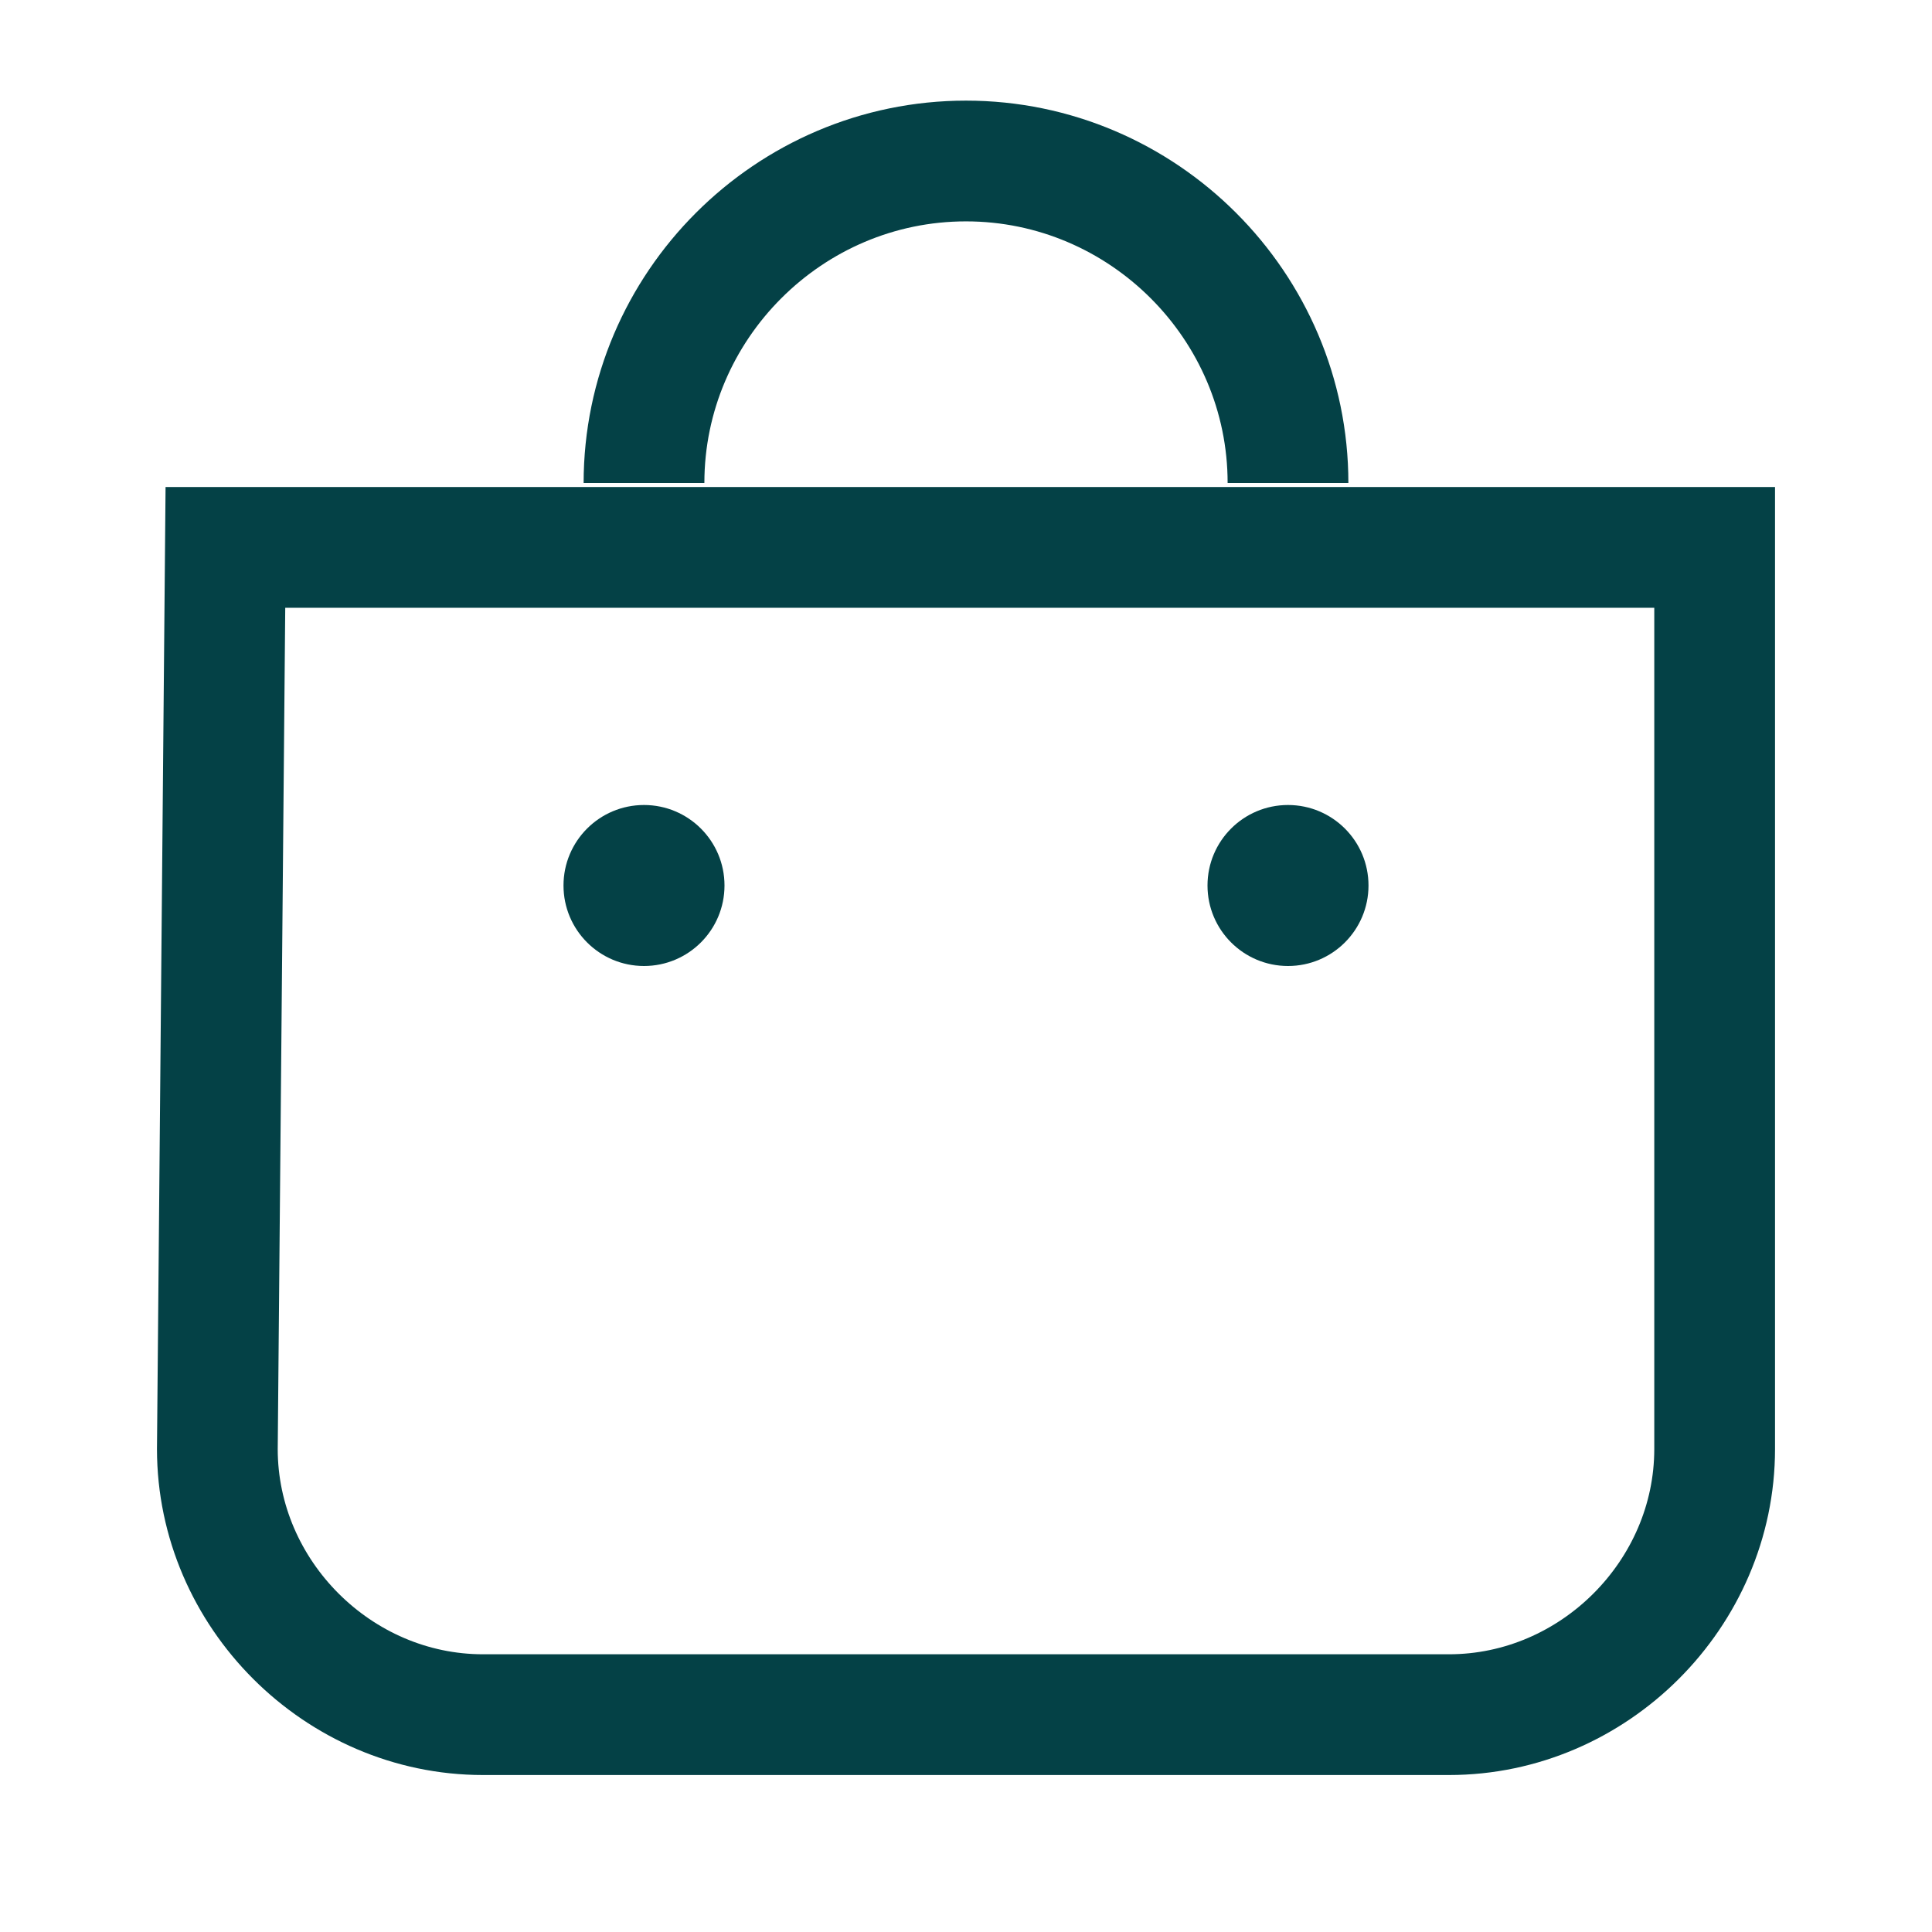
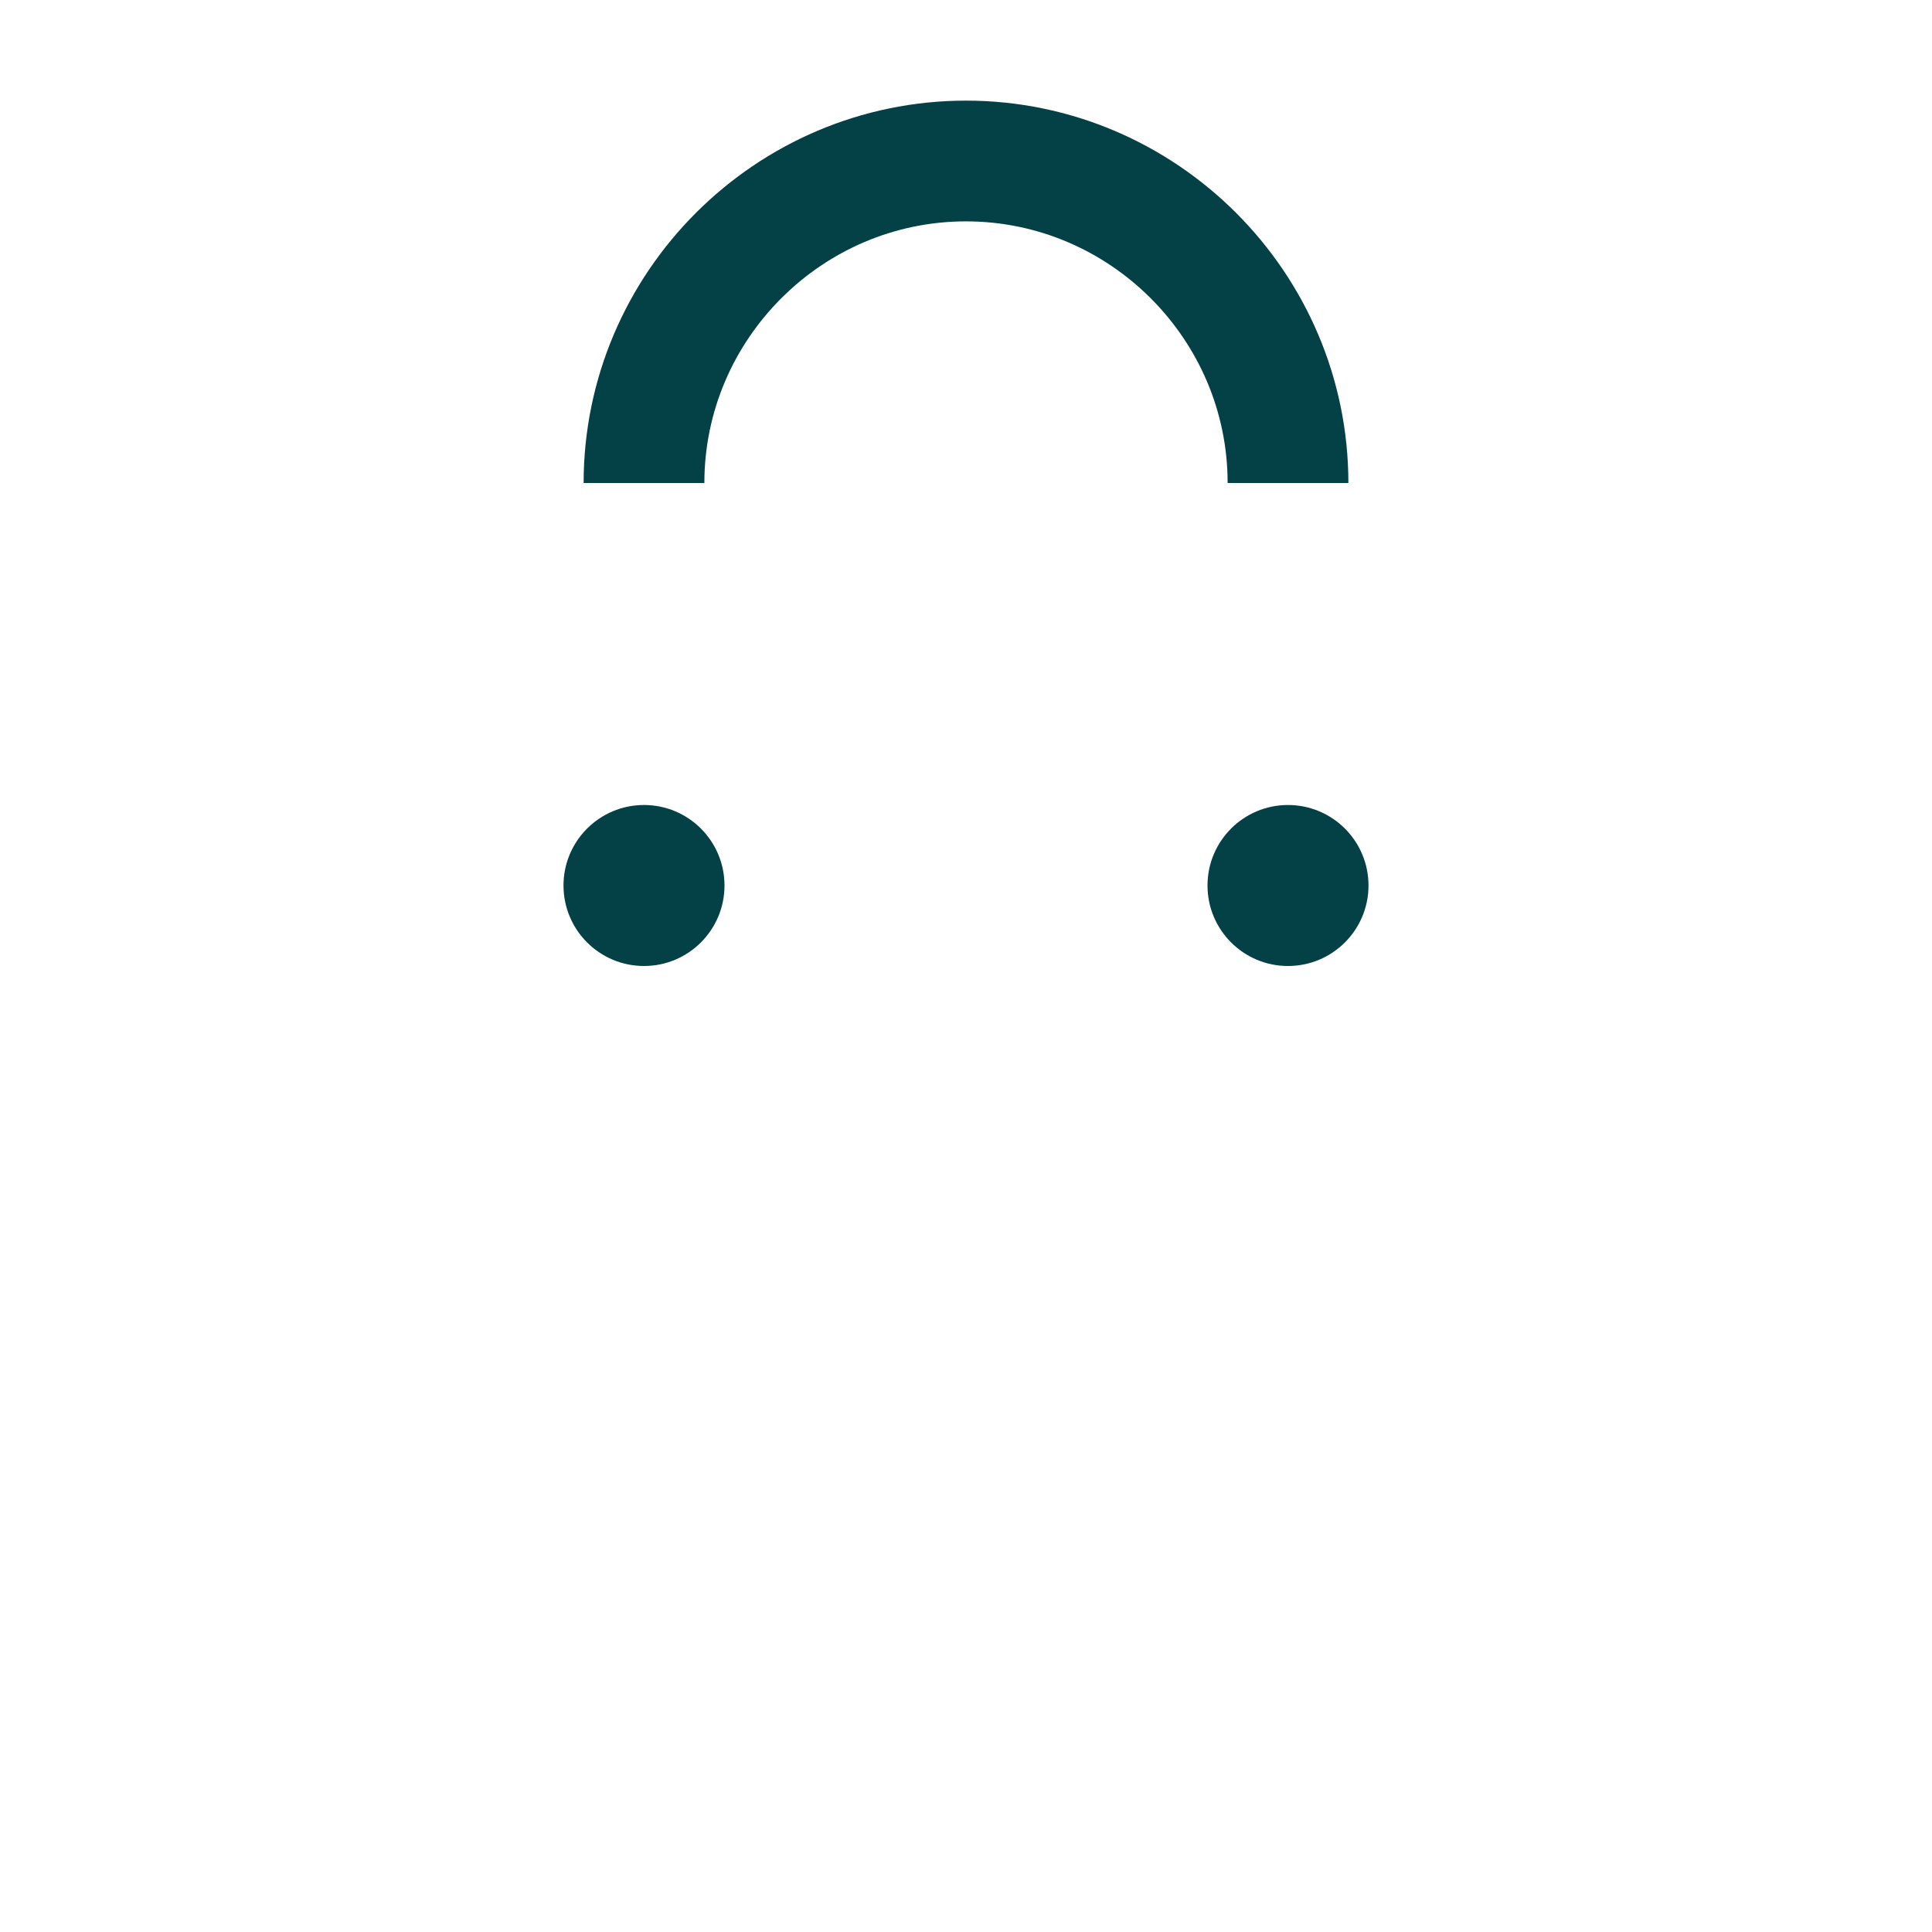
<svg xmlns="http://www.w3.org/2000/svg" version="1.1" id="Vrstva_1" x="0px" y="0px" viewBox="0 0 24 24" style="enable-background:new 0 0 24 24;" xml:space="preserve">
  <style type="text/css">
	.st0{fill:none;stroke:#044146;stroke-width:1.5;}
	.st1{fill:#044146;}
</style>
  <path class="st0" d="M16,6c0-2.2-1.8-4-4-4S8,3.8,8,6" />
-   <path class="st0" d="M2.8,6.8h18.5V18c0,1.8-1.5,3.3-3.3,3.3H6c-1.8,0-3.3-1.5-3.3-3.3L2.8,6.8L2.8,6.8z" />
  <circle class="st1" cx="8" cy="11" r="1" />
  <circle class="st1" cx="16" cy="11" r="1" />
</svg>